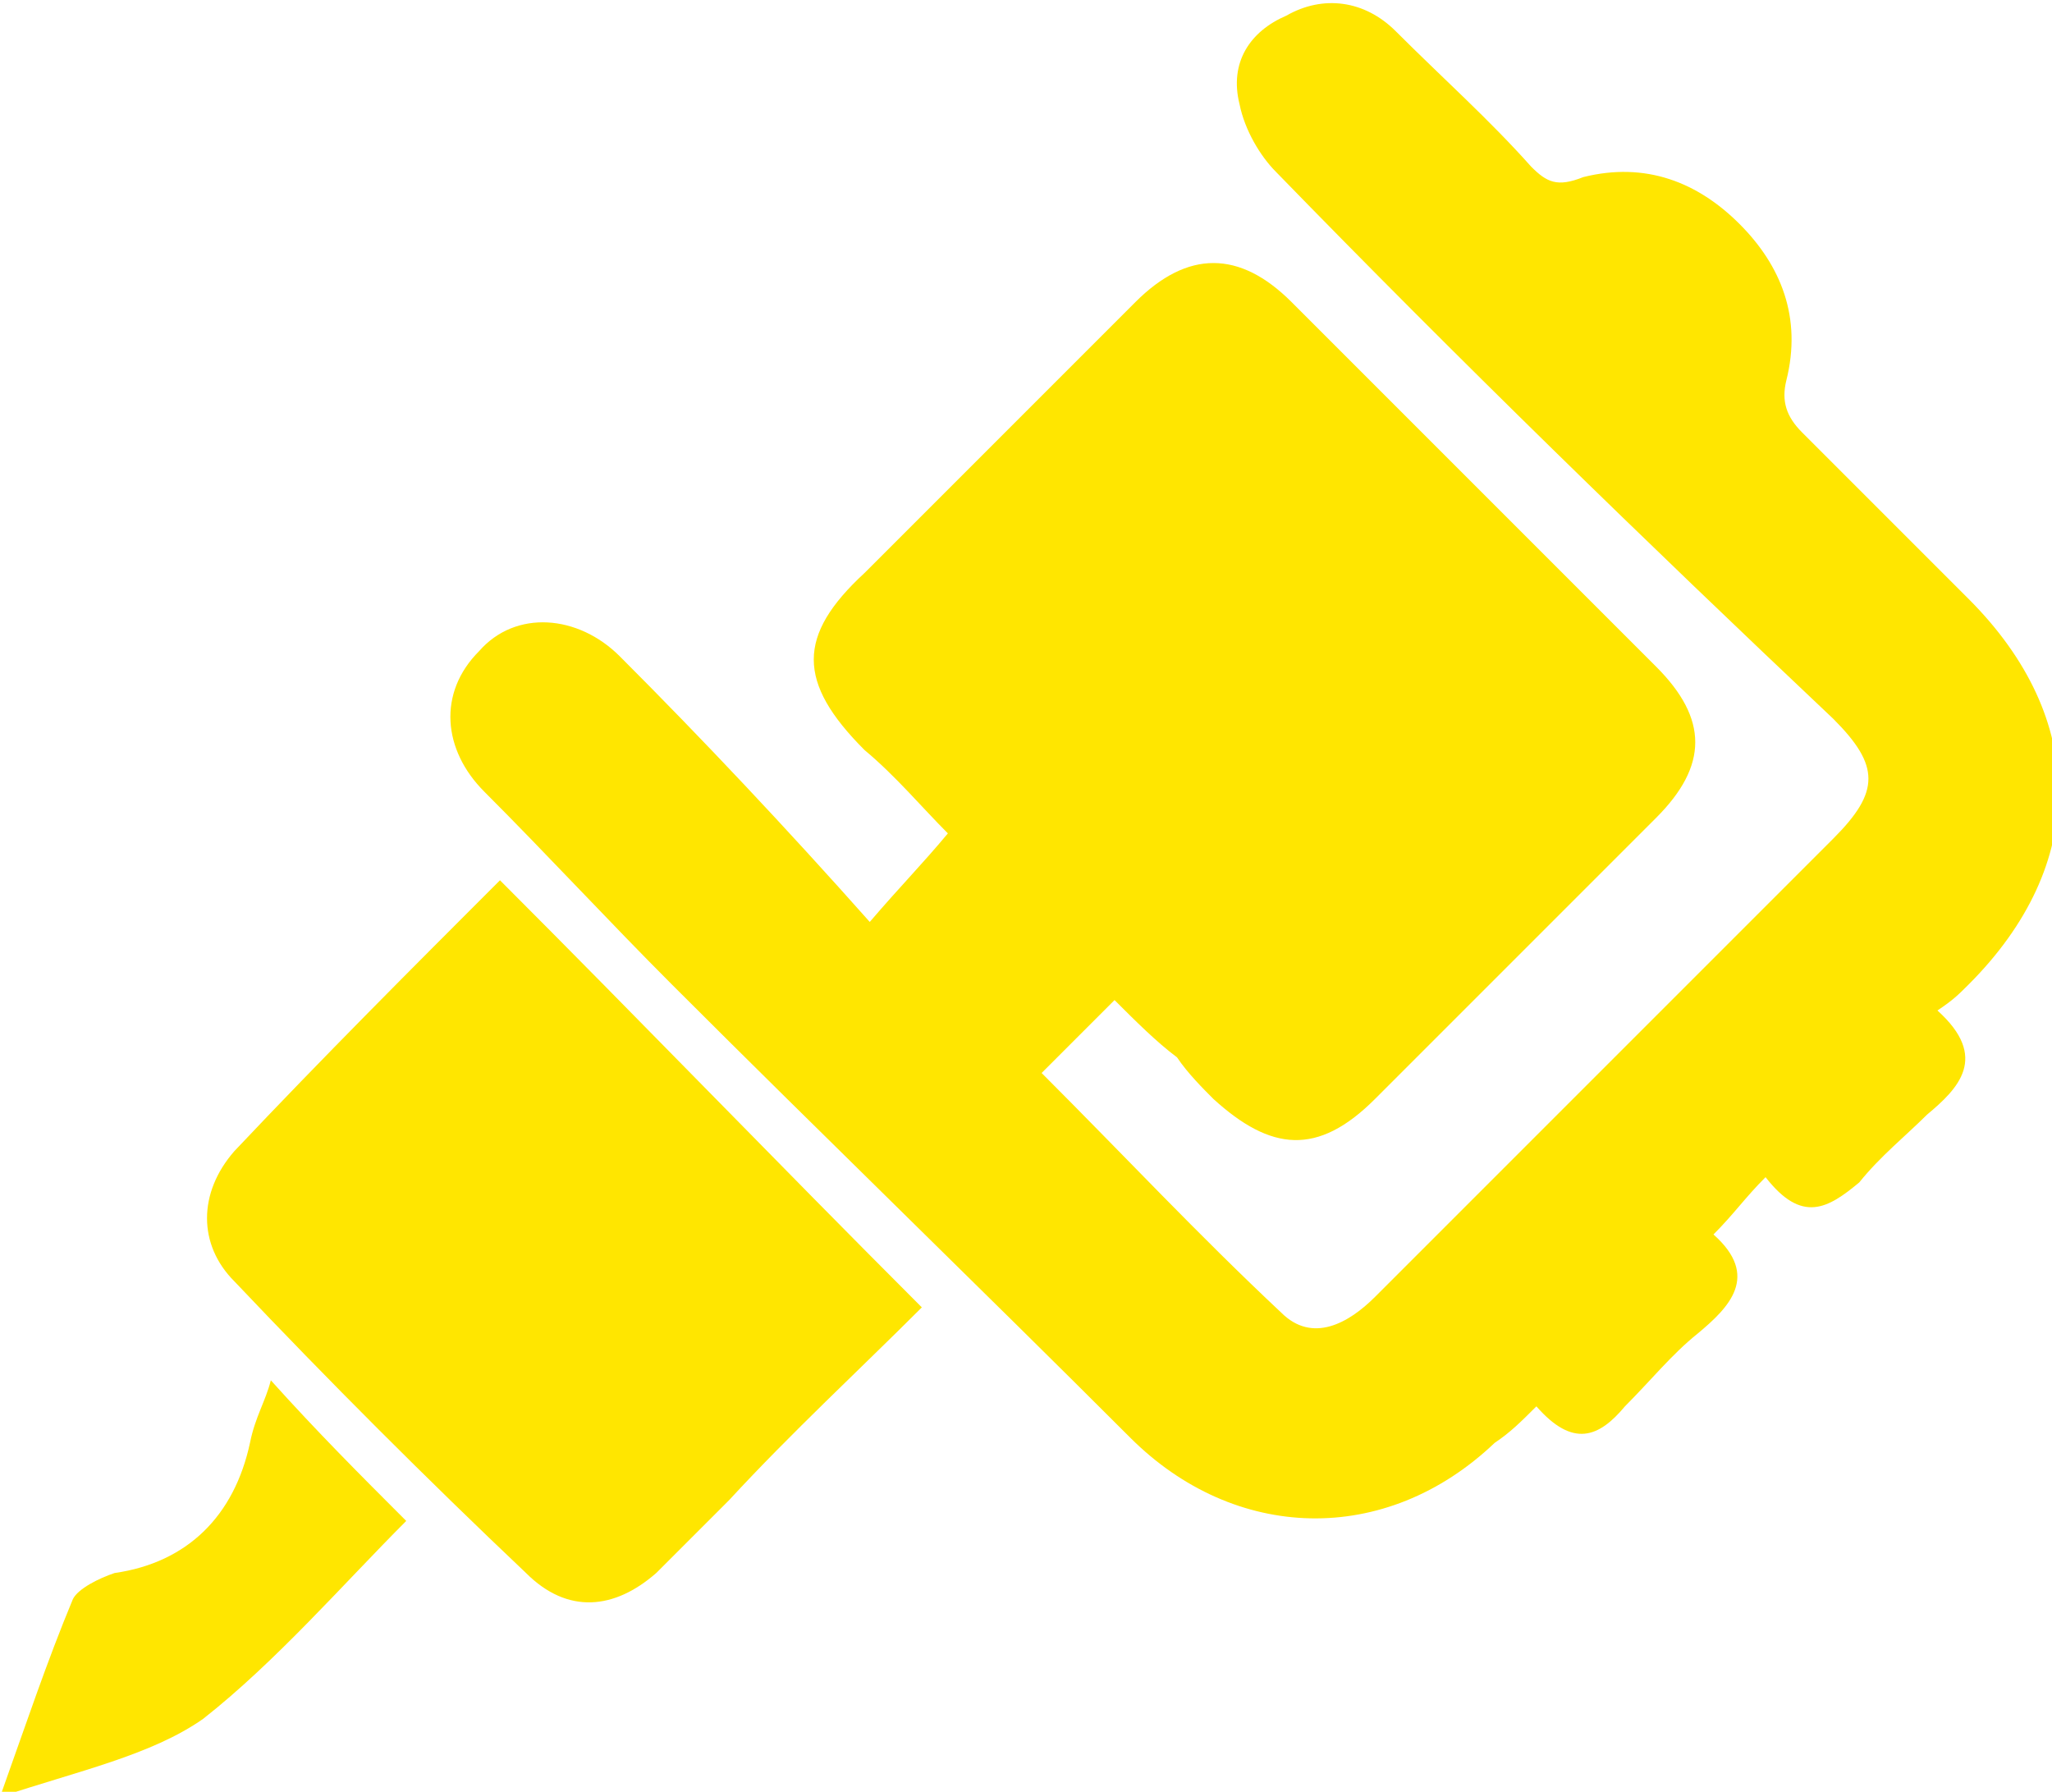
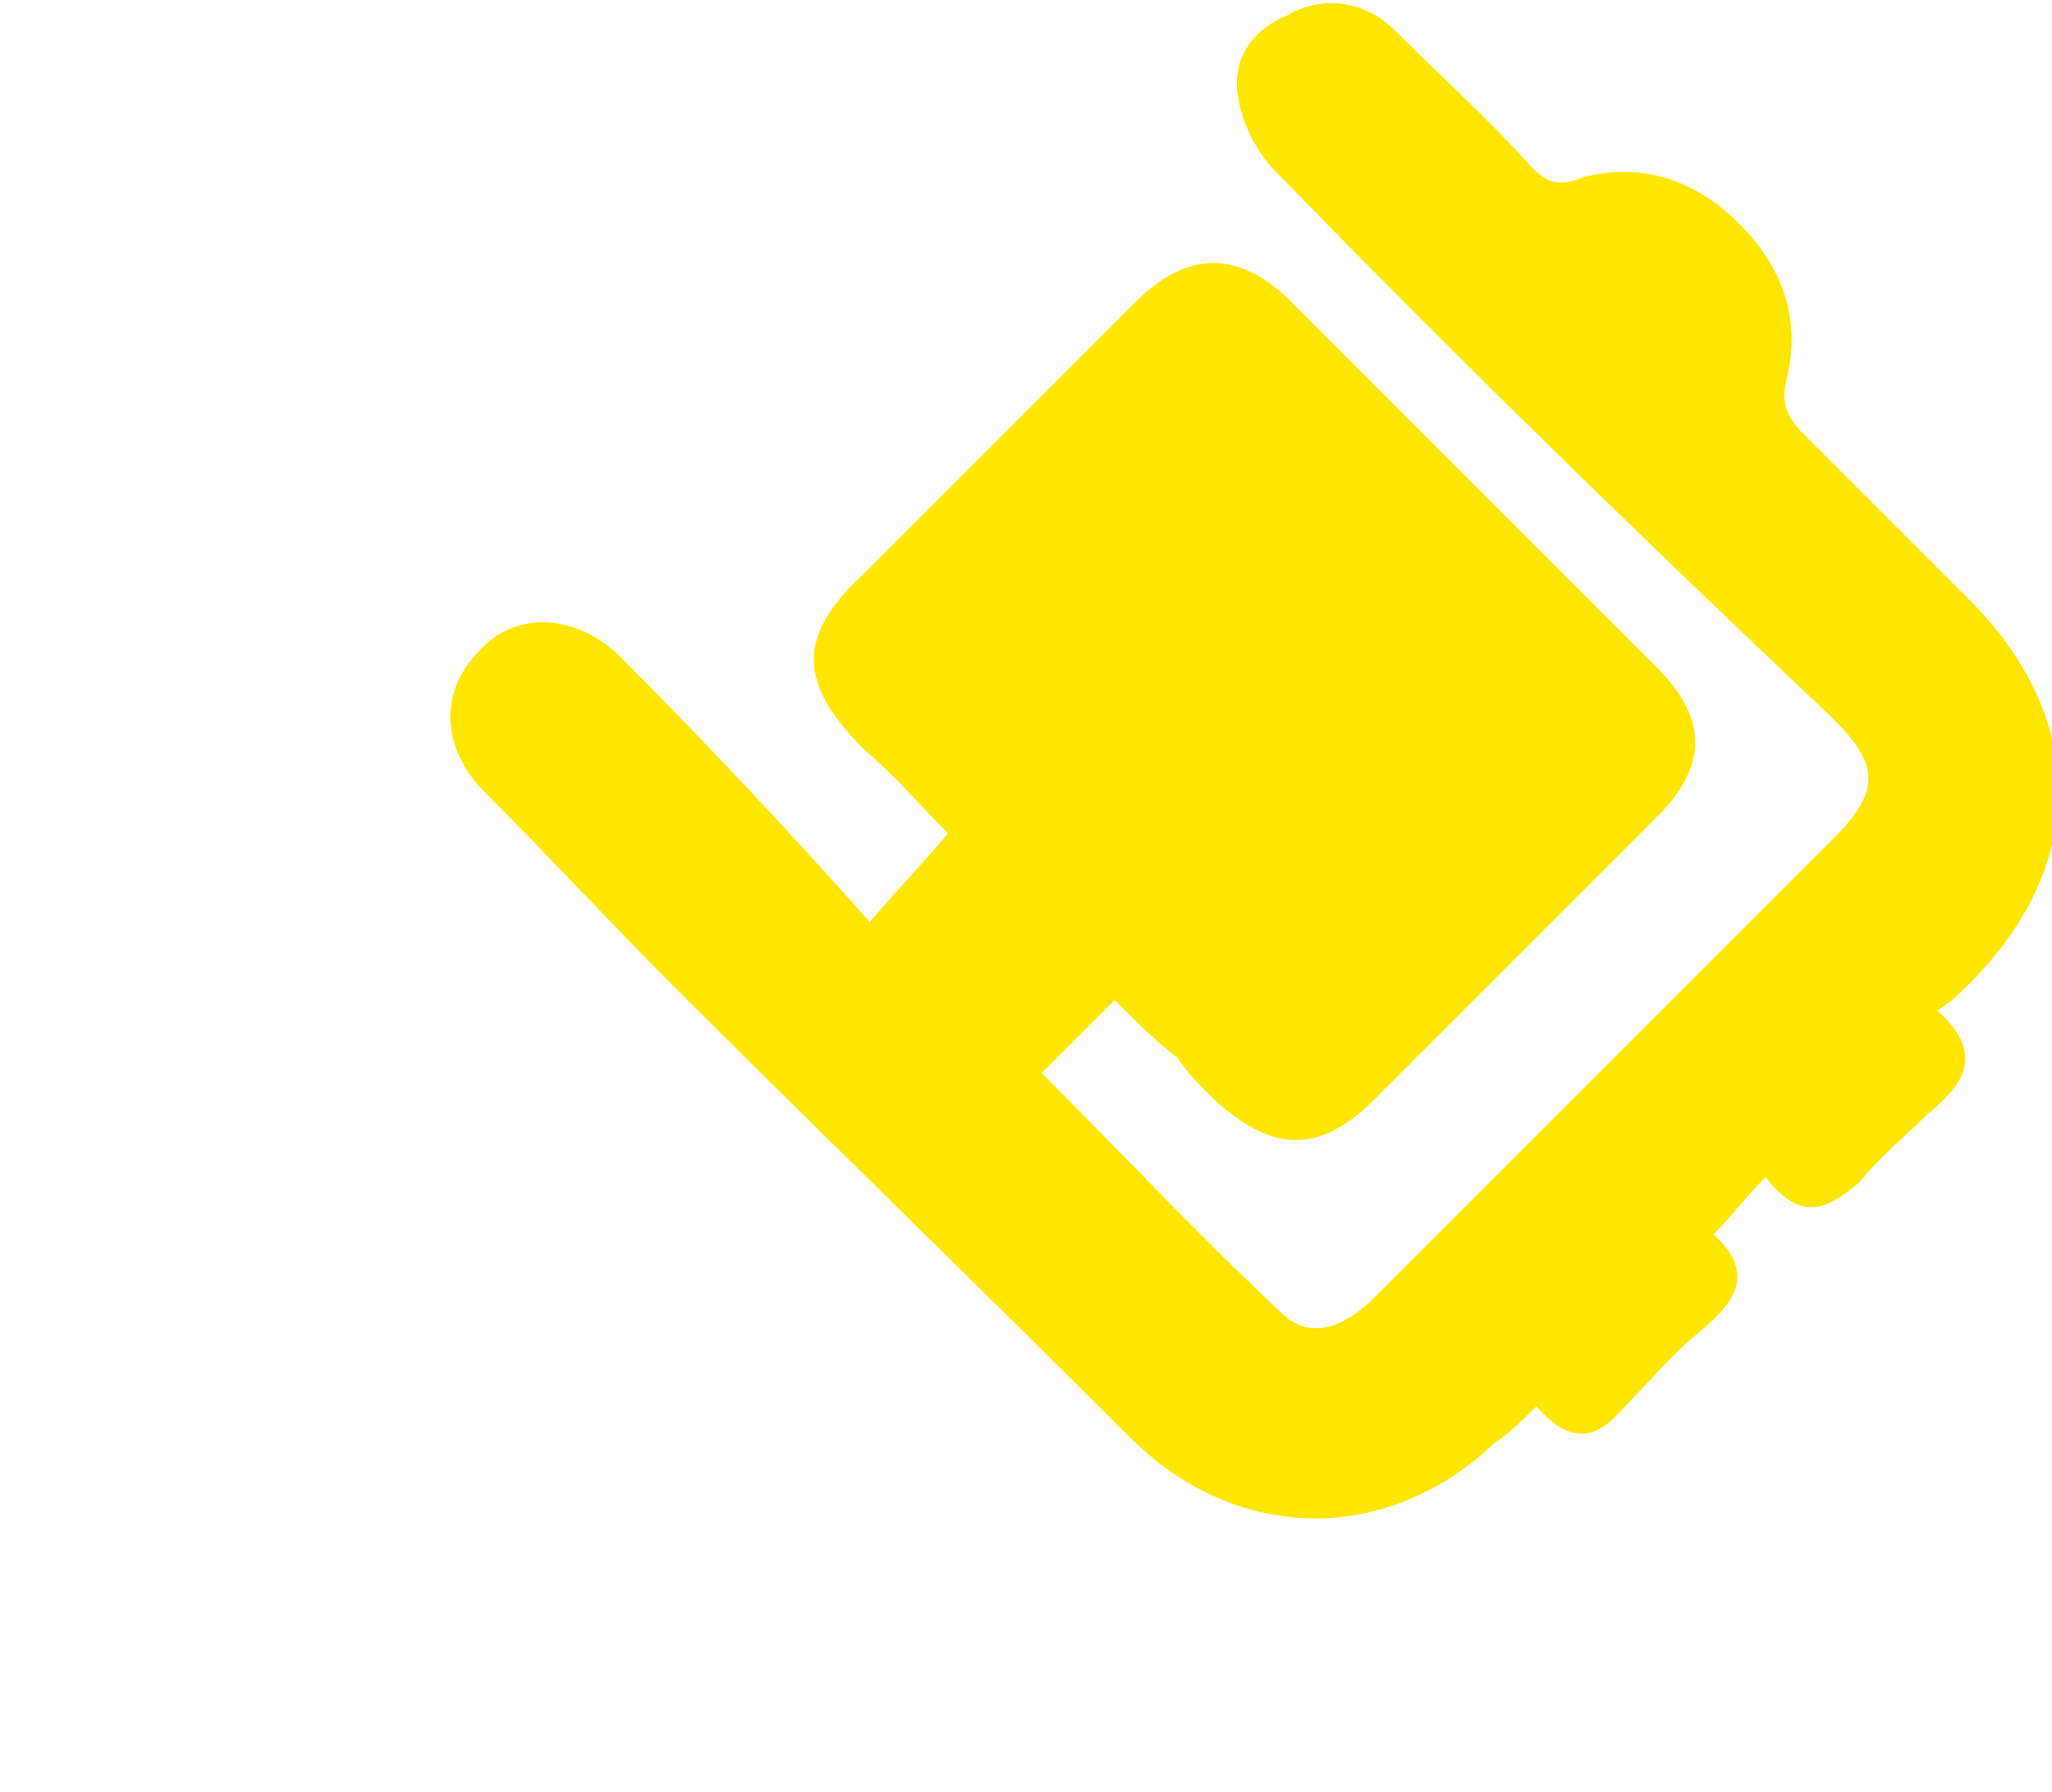
<svg xmlns="http://www.w3.org/2000/svg" version="1.1" id="Layer_1" x="0px" y="0px" viewBox="0 0 39.4 34.4" style="enable-background:new 0 0 39.4 34.4;" xml:space="preserve">
  <style type="text/css">
	.st0{fill:url(#SVGID_1_);}
	.st1{fill:#FFFFFF;stroke:#727272;stroke-miterlimit:10;}
	.st2{clip-path:url(#SVGID_3_);fill:none;}
	.st3{clip-path:url(#SVGID_3_);}
	.st4{fill:url(#SVGID_4_);}
	.st5{clip-path:url(#SVGID_8_);fill:#FFFFFF;}
	.st6{fill:#70161F;}
	.st7{clip-path:url(#SVGID_14_);}
	.st8{fill:#FFFFFF;}
	.st9{fill:#00960E;}
	.st10{fill:url(#SVGID_17_);}
	.st11{fill:#C9C9C9;}
	.st12{fill:#B3B3B3;}
	.st13{fill:#F2F2F2;}
	.st14{fill:#1A66FF;}
	.st15{fill:#231F20;}
	.st16{fill:#5F6767;}
	.st17{fill:url(#SVGID_18_);}
	.st18{fill:url(#SVGID_19_);}
	.st19{fill:url(#SVGID_20_);}
	.st20{fill:url(#SVGID_21_);}
	.st21{fill:url(#SVGID_22_);}
	.st22{fill:url(#SVGID_29_);}
	.st23{fill:#FFE600;}
	.st24{fill:url(#SVGID_30_);}
	.st25{clip-path:url(#SVGID_32_);}
	.st26{clip-path:url(#SVGID_32_);fill:none;}
	.st27{fill:url(#SVGID_33_);}
	.st28{fill:url(#SVGID_34_);}
	.st29{fill:url(#SVGID_35_);}
	.st30{fill:url(#SVGID_36_);}
	.st31{fill:url(#SVGID_37_);}
	.st32{fill:url(#SVGID_38_);}
	.st33{fill:url(#SVGID_39_);}
	.st34{fill:url(#SVGID_40_);}
	.st35{fill:url(#SVGID_41_);}
	.st36{fill:url(#SVGID_42_);}
	.st37{fill:url(#SVGID_49_);}
	.st38{fill:#090A0C;}
	.st39{clip-path:url(#SVGID_53_);fill:#FFFFFF;}
	.st40{clip-path:url(#SVGID_53_);}
	.st41{clip-path:url(#SVGID_59_);fill:#FFFFFF;}
	.st42{fill:none;stroke:#000000;stroke-miterlimit:10;}
	.st43{fill:none;stroke:#606060;stroke-width:3;stroke-miterlimit:10;}
	.st44{fill:#666666;}
	.st45{fill:#999999;}
	.st46{fill:url(#SVGID_62_);}
	.st47{fill:url(#SVGID_63_);}
	.st48{fill:url(#SVGID_64_);}
	.st49{fill:url(#SVGID_65_);}
	.st50{fill:url(#SVGID_66_);}
	.st51{fill:url(#SVGID_67_);}
	.st52{fill:url(#SVGID_68_);}
</style>
  <g>
    <g>
      <g>
        <path class="st23" d="M33.9,22.6c-0.4,0.4-0.6,0.7-1,1.1c0.9,0.8,0.3,1.4-0.3,1.9c-0.5,0.4-0.9,0.9-1.4,1.4c-0.5,0.6-1,0.8-1.7,0     c-0.3,0.3-0.5,0.5-0.8,0.7c-2.1,2-5,1.9-7-0.1c-2.9-2.9-5.9-5.8-8.8-8.7c-1.2-1.2-2.4-2.5-3.6-3.7c-0.8-0.8-0.9-1.9-0.1-2.7     c0.7-0.8,1.9-0.7,2.7,0.1c1.6,1.6,3.2,3.3,4.8,5.1c0.6-0.7,1-1.1,1.5-1.7c-0.5-0.5-1-1.1-1.6-1.6c-1.3-1.3-1.3-2.2,0-3.4     c1.7-1.7,3.4-3.4,5.2-5.2c1-1,2-1,3,0c2.3,2.3,4.7,4.7,7,7c1,1,1,1.9,0,2.9c-1.8,1.8-3.6,3.6-5.4,5.4c-1.1,1.1-2,1-3.1,0     c-0.2-0.2-0.5-0.5-0.7-0.8c-0.4-0.3-0.8-0.7-1.2-1.1c-0.5,0.5-0.9,0.9-1.4,1.4c1.6,1.6,3,3.1,4.6,4.6c0.6,0.6,1.3,0.2,1.8-0.3     c1.7-1.7,3.4-3.4,5.2-5.2c1.2-1.2,2.4-2.4,3.6-3.6c0.9-0.9,0.9-1.4,0-2.3C31.6,10.4,28,6.9,24.5,3.3C24.2,3,23.9,2.5,23.8,2     c-0.2-0.8,0.2-1.4,0.9-1.7c0.7-0.4,1.5-0.3,2.1,0.3c0.9,0.9,1.8,1.7,2.6,2.6c0.3,0.3,0.5,0.4,1,0.2c1.2-0.3,2.2,0.1,3,0.9     c0.8,0.8,1.2,1.8,0.9,3c-0.1,0.4,0,0.7,0.3,1c1.1,1.1,2.1,2.1,3.2,3.2c2.3,2.3,2.3,5.1,0,7.4c-0.2,0.2-0.3,0.3-0.6,0.5     c1,0.9,0.4,1.5-0.2,2c-0.4,0.4-0.9,0.8-1.3,1.3C35.1,23.2,34.6,23.5,33.9,22.6z" />
-         <path class="st23" d="M9.6,16.9c2.7,2.7,5.3,5.4,8.1,8.2c-1.2,1.2-2.5,2.4-3.7,3.7c-0.5,0.5-0.9,0.9-1.4,1.4     c-0.8,0.7-1.7,0.8-2.5,0c-1.9-1.8-3.8-3.7-5.6-5.6c-0.7-0.7-0.7-1.7,0-2.5C6.2,20.3,7.9,18.6,9.6,16.9z" />
-         <path class="st23" d="M5.2,26.5c0.9,1,1.7,1.8,2.6,2.7c-1.2,1.2-2.5,2.7-3.9,3.8c-1,0.7-2.4,1-3.9,1.5c0.5-1.4,0.9-2.6,1.4-3.8     c0.1-0.2,0.5-0.4,0.8-0.5c1.4-0.2,2.3-1.1,2.6-2.5C4.9,27.2,5.1,26.9,5.2,26.5z" />
      </g>
    </g>
  </g>
</svg>